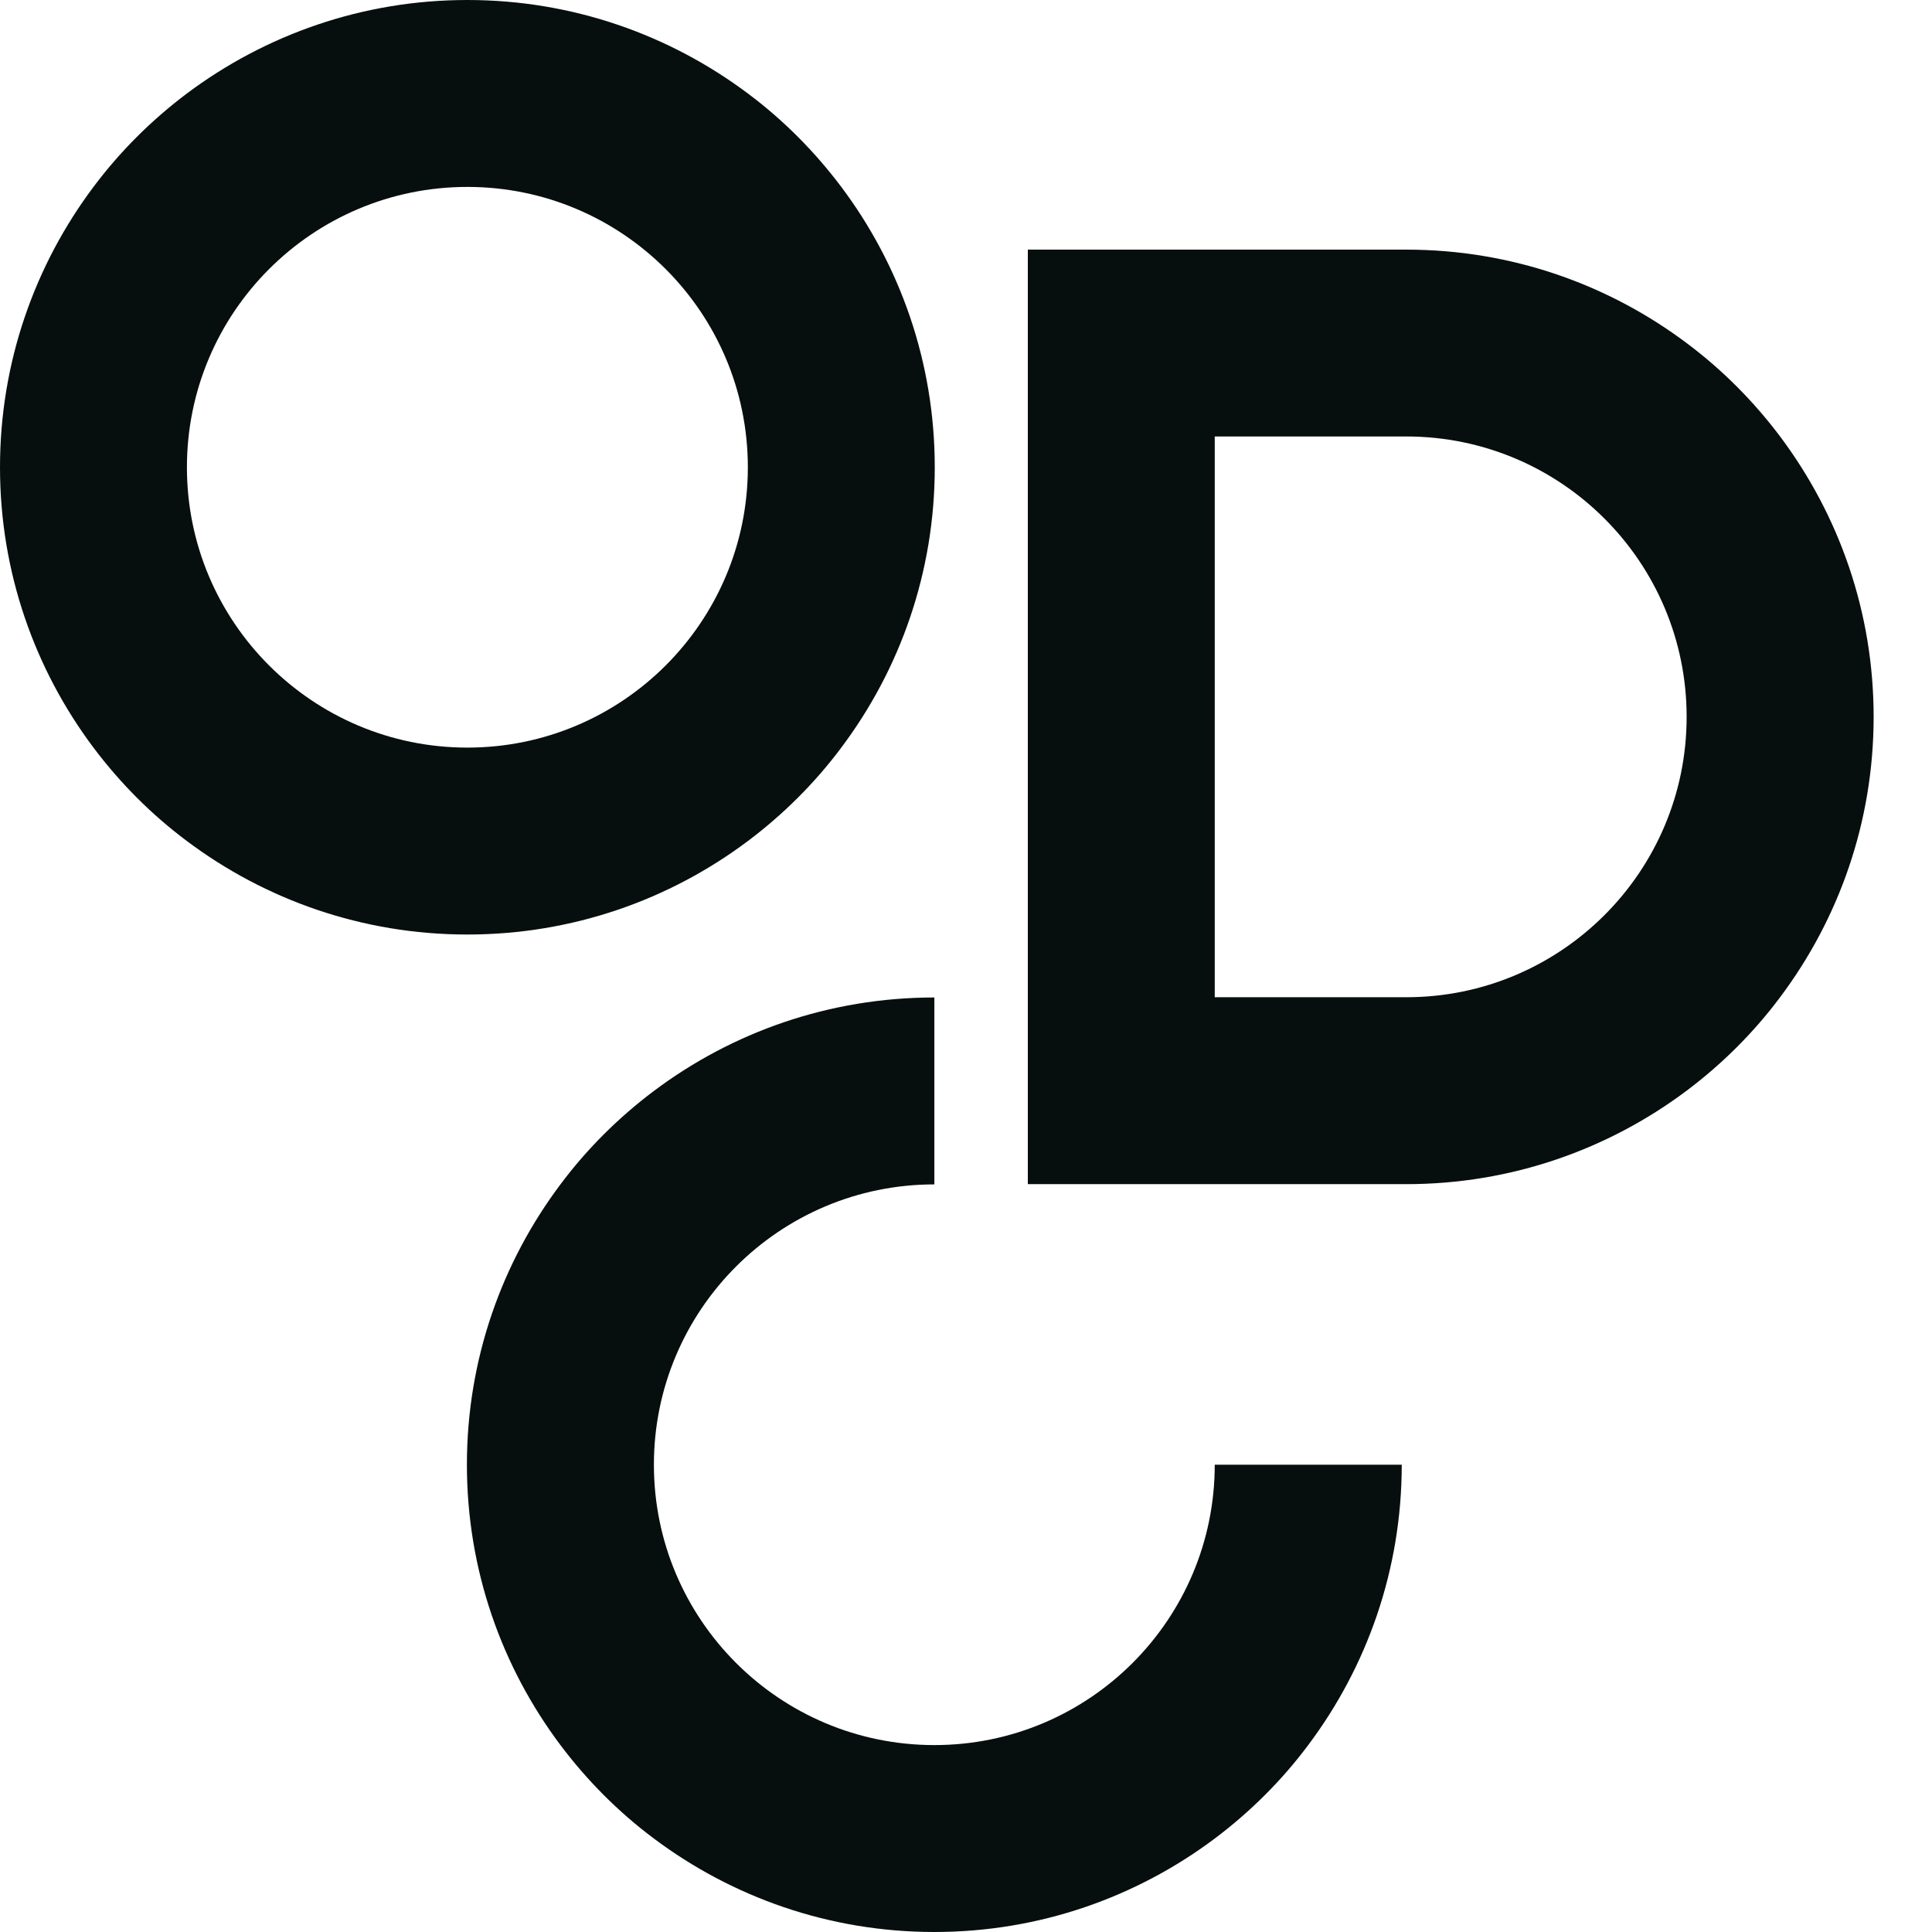
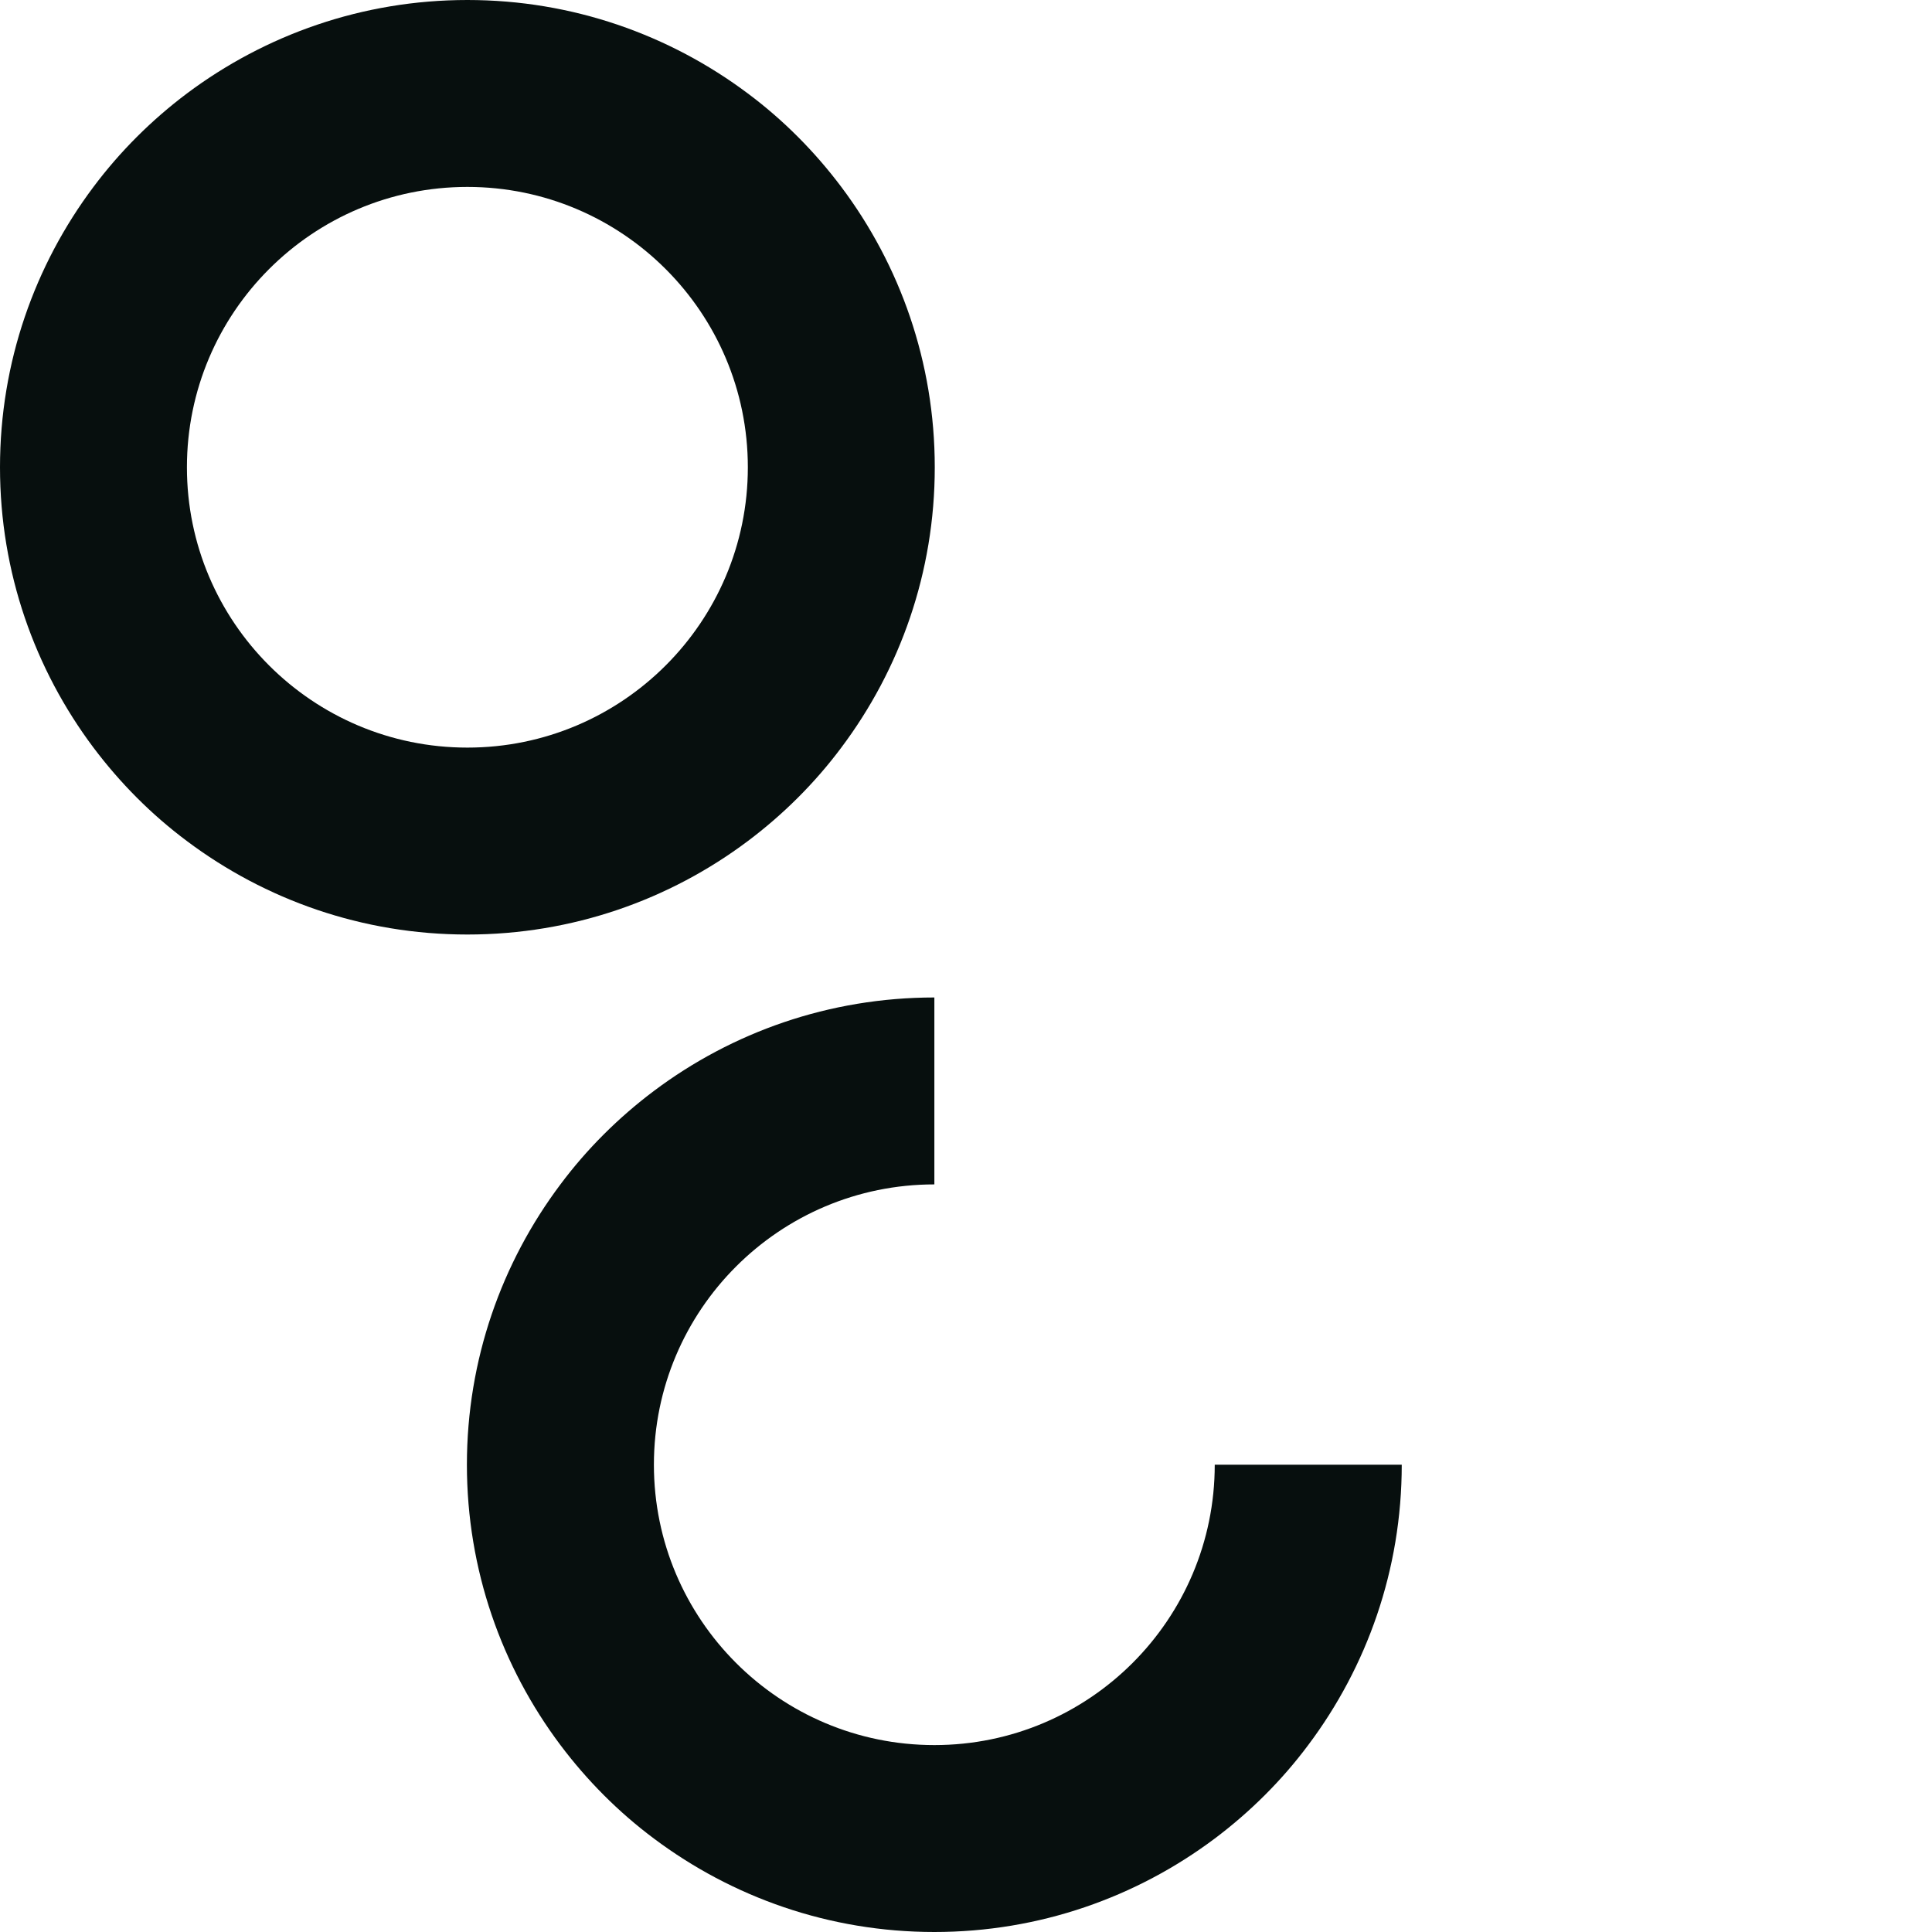
<svg xmlns="http://www.w3.org/2000/svg" width="24" height="24" viewBox="0 0 24 24" fill="none">
  <g id="Group 3">
    <path id="Vector" d="M5.806 11.609C4.5 11.609 3.294 11.177 2.322 10.448C1.881 10.119 1.491 9.726 1.161 9.287C0.433 8.316 0 7.111 0 5.805C0 4.499 0.433 3.293 1.161 2.322C1.491 1.881 1.884 1.49 2.322 1.161C3.294 0.433 4.5 0 5.806 0C7.112 0 8.318 0.433 9.29 1.161C9.731 1.49 10.122 1.884 10.451 2.322C11.18 3.293 11.612 4.499 11.612 5.805C11.612 7.111 11.18 8.316 10.451 9.287C10.122 9.728 9.728 10.119 9.29 10.448C8.318 11.177 7.112 11.609 5.806 11.609ZM2.322 5.805C2.322 7.727 3.883 9.287 5.806 9.287C7.729 9.287 9.29 7.727 9.29 5.805C9.29 3.882 7.729 2.322 5.806 2.322C3.883 2.322 2.322 3.882 2.322 5.805Z" fill="#070F0E" />
-     <path id="Vector_2" d="M23.275 8.905C23.275 10.211 22.842 11.417 22.113 12.388C21.784 12.829 21.39 13.22 20.952 13.549C19.981 14.277 18.775 14.71 17.469 14.71H12.768V8.905V3.101H17.469C18.775 3.101 19.981 3.533 20.952 4.262C21.393 4.591 21.784 4.984 22.113 5.422C22.842 6.394 23.275 7.599 23.275 8.905ZM17.469 12.388C19.392 12.388 20.952 10.828 20.952 8.905C20.952 6.982 19.392 5.422 17.469 5.422H15.09V12.388H17.469Z" fill="#070F0E" />
    <path id="Vector_3" d="M15.09 18.195H17.413C17.413 19.501 16.98 20.707 16.251 21.678C15.922 22.119 15.528 22.51 15.09 22.839C14.119 23.567 12.913 24 11.607 24C10.3 24 9.094 23.567 8.123 22.839C7.682 22.51 7.291 22.116 6.962 21.678C6.233 20.707 5.8 19.501 5.8 18.195C5.8 16.889 6.233 15.684 6.962 14.713C7.291 14.272 7.685 13.881 8.123 13.552C9.094 12.823 10.3 12.391 11.607 12.391V14.713C9.683 14.713 8.123 16.273 8.123 18.195C8.123 20.118 9.683 21.678 11.607 21.678C13.53 21.678 15.09 20.118 15.09 18.195Z" fill="#070F0E" />
  </g>
</svg>